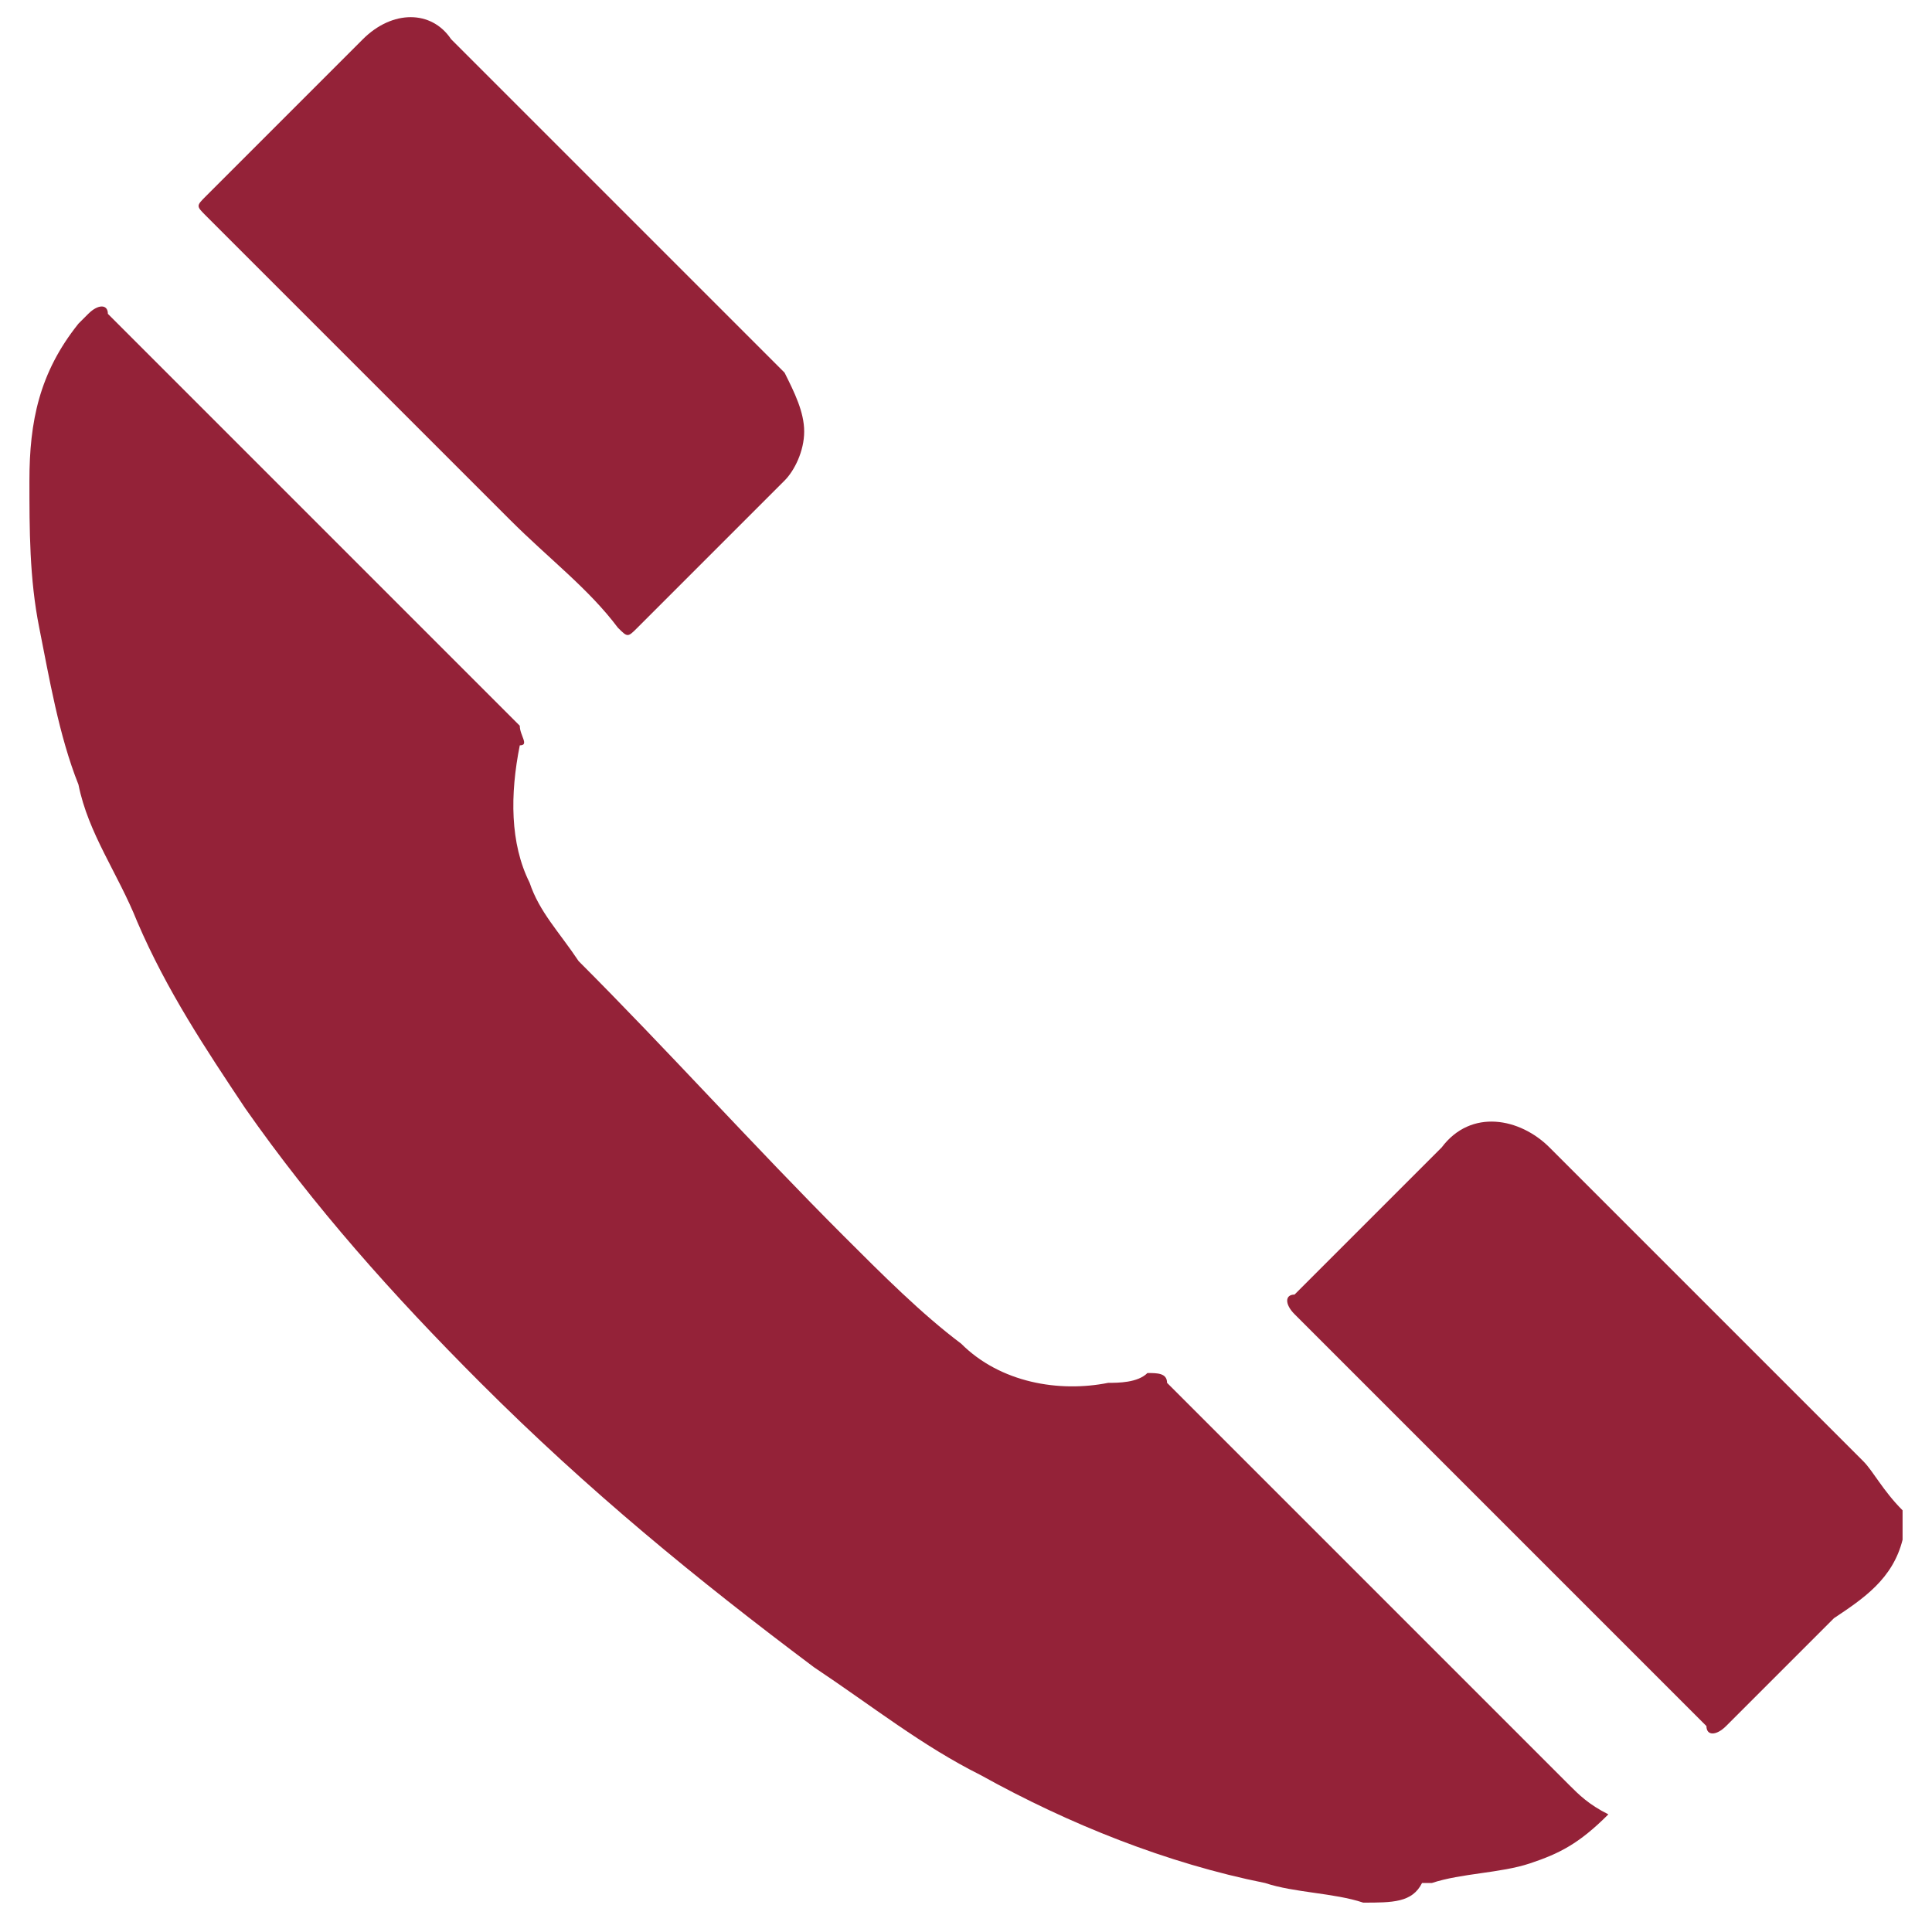
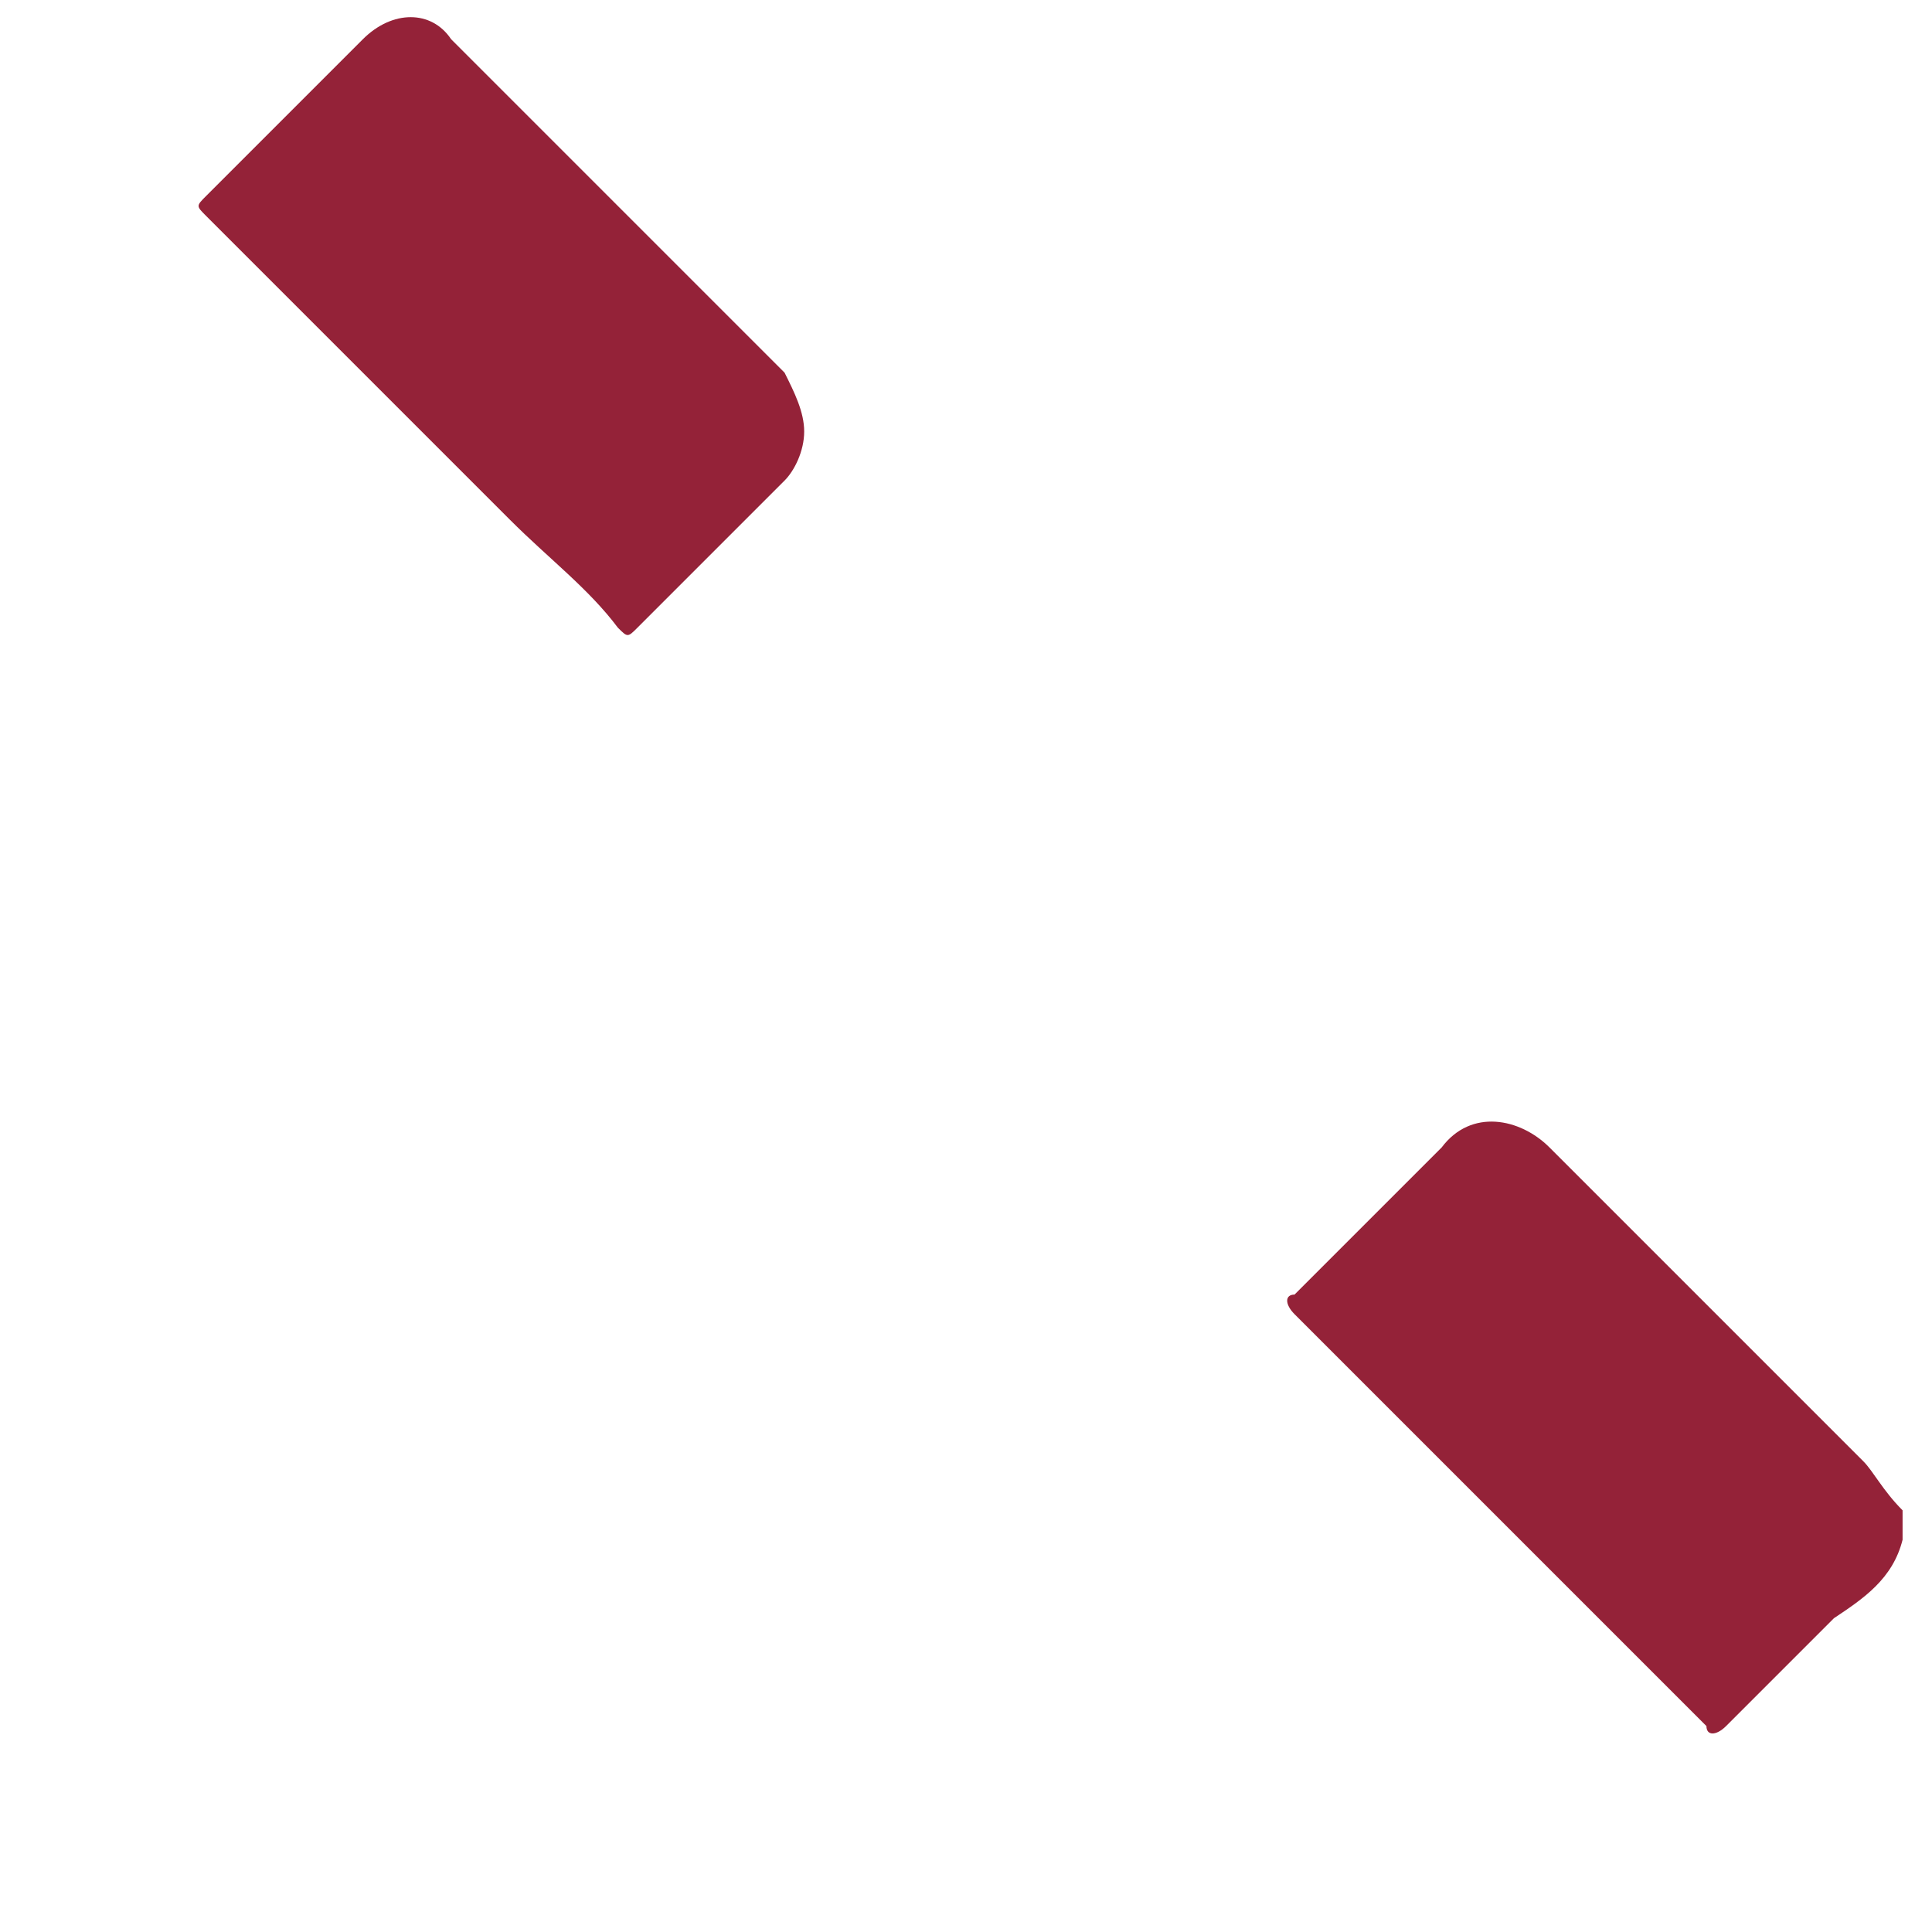
<svg xmlns="http://www.w3.org/2000/svg" version="1.1" id="Camada_1" x="0px" y="0px" viewBox="-117 61.1 19.7 19.6" style="enable-background:new -117 61.1 19.7 19.6;" xml:space="preserve">
  <style type="text/css">
	.st0{fill:#942238;}
</style>
  <g id="_x33_vQVaC.tif">
    <g id="YCrOWh.tif">
      <g id="XMLID_1_">
-         <path id="XMLID_22_" class="st0" d="M-103.1,80.5c-0.3-0.1-0.7-0.1-1-0.2c-1-0.2-2-0.6-2.9-1.1c-0.6-0.3-1.1-0.7-1.7-1.1     c-1.2-0.9-2.3-1.8-3.4-2.9c-0.9-0.9-1.7-1.8-2.4-2.8c-0.4-0.6-0.8-1.2-1.1-1.9c-0.2-0.5-0.5-0.9-0.6-1.4     c-0.2-0.5-0.3-1.1-0.4-1.6s-0.1-1-0.1-1.5c0-0.6,0.1-1.1,0.5-1.6l0.1-0.1c0.1-0.1,0.2-0.1,0.2,0c0.4,0.4,0.9,0.9,1.3,1.3     c0.6,0.6,1.3,1.3,1.9,1.9c0.3,0.3,0.7,0.7,1,1c0,0.1,0.1,0.2,0,0.2c-0.1,0.5-0.1,1,0.1,1.4c0.1,0.3,0.3,0.5,0.5,0.8     c0.9,0.9,1.8,1.9,2.7,2.8c0.4,0.4,0.8,0.8,1.2,1.1c0.4,0.4,1,0.5,1.5,0.4c0.1,0,0.3,0,0.4-0.1c0.1,0,0.2,0,0.2,0.1     c0.7,0.7,1.3,1.3,2,2s1.4,1.4,2.1,2.1c0.1,0.1,0.2,0.2,0.4,0.3c-0.3,0.3-0.5,0.4-0.8,0.5s-0.7,0.1-1,0.2h-0.1     C-102.6,80.5-102.8,80.5-103.1,80.5z" />
        <path id="XMLID_21_" class="st0" d="M-97.6,76.8c-0.1,0.4-0.4,0.6-0.7,0.8c-0.4,0.4-0.7,0.7-1.1,1.1c-0.1,0.1-0.2,0.1-0.2,0     c-0.8-0.8-1.6-1.6-2.5-2.5c-0.6-0.6-1.1-1.1-1.7-1.7c-0.1-0.1-0.1-0.2,0-0.2c0.5-0.5,1-1,1.5-1.5c0.3-0.4,0.8-0.3,1.1,0     c1.1,1.1,2.1,2.1,3.2,3.2c0.1,0.1,0.2,0.3,0.4,0.5C-97.6,76.6-97.6,76.7-97.6,76.8z" />
        <path id="XMLID_20_" class="st0" d="M-108.8,65.5c0,0.2-0.1,0.4-0.2,0.5c-0.4,0.4-0.9,0.9-1.3,1.3c-0.1,0.1-0.2,0.2-0.2,0.2     c-0.1,0.1-0.1,0.1-0.2,0c-0.3-0.4-0.7-0.7-1.1-1.1c-0.6-0.6-1.3-1.3-1.9-1.9c-0.4-0.4-0.8-0.8-1.2-1.2c-0.1-0.1-0.1-0.1,0-0.2     c0.5-0.5,1.1-1.1,1.6-1.6c0.3-0.3,0.7-0.3,0.9,0c1.1,1.1,2.3,2.3,3.4,3.4C-108.9,65.1-108.8,65.3-108.8,65.5z" />
      </g>
    </g>
  </g>
</svg>